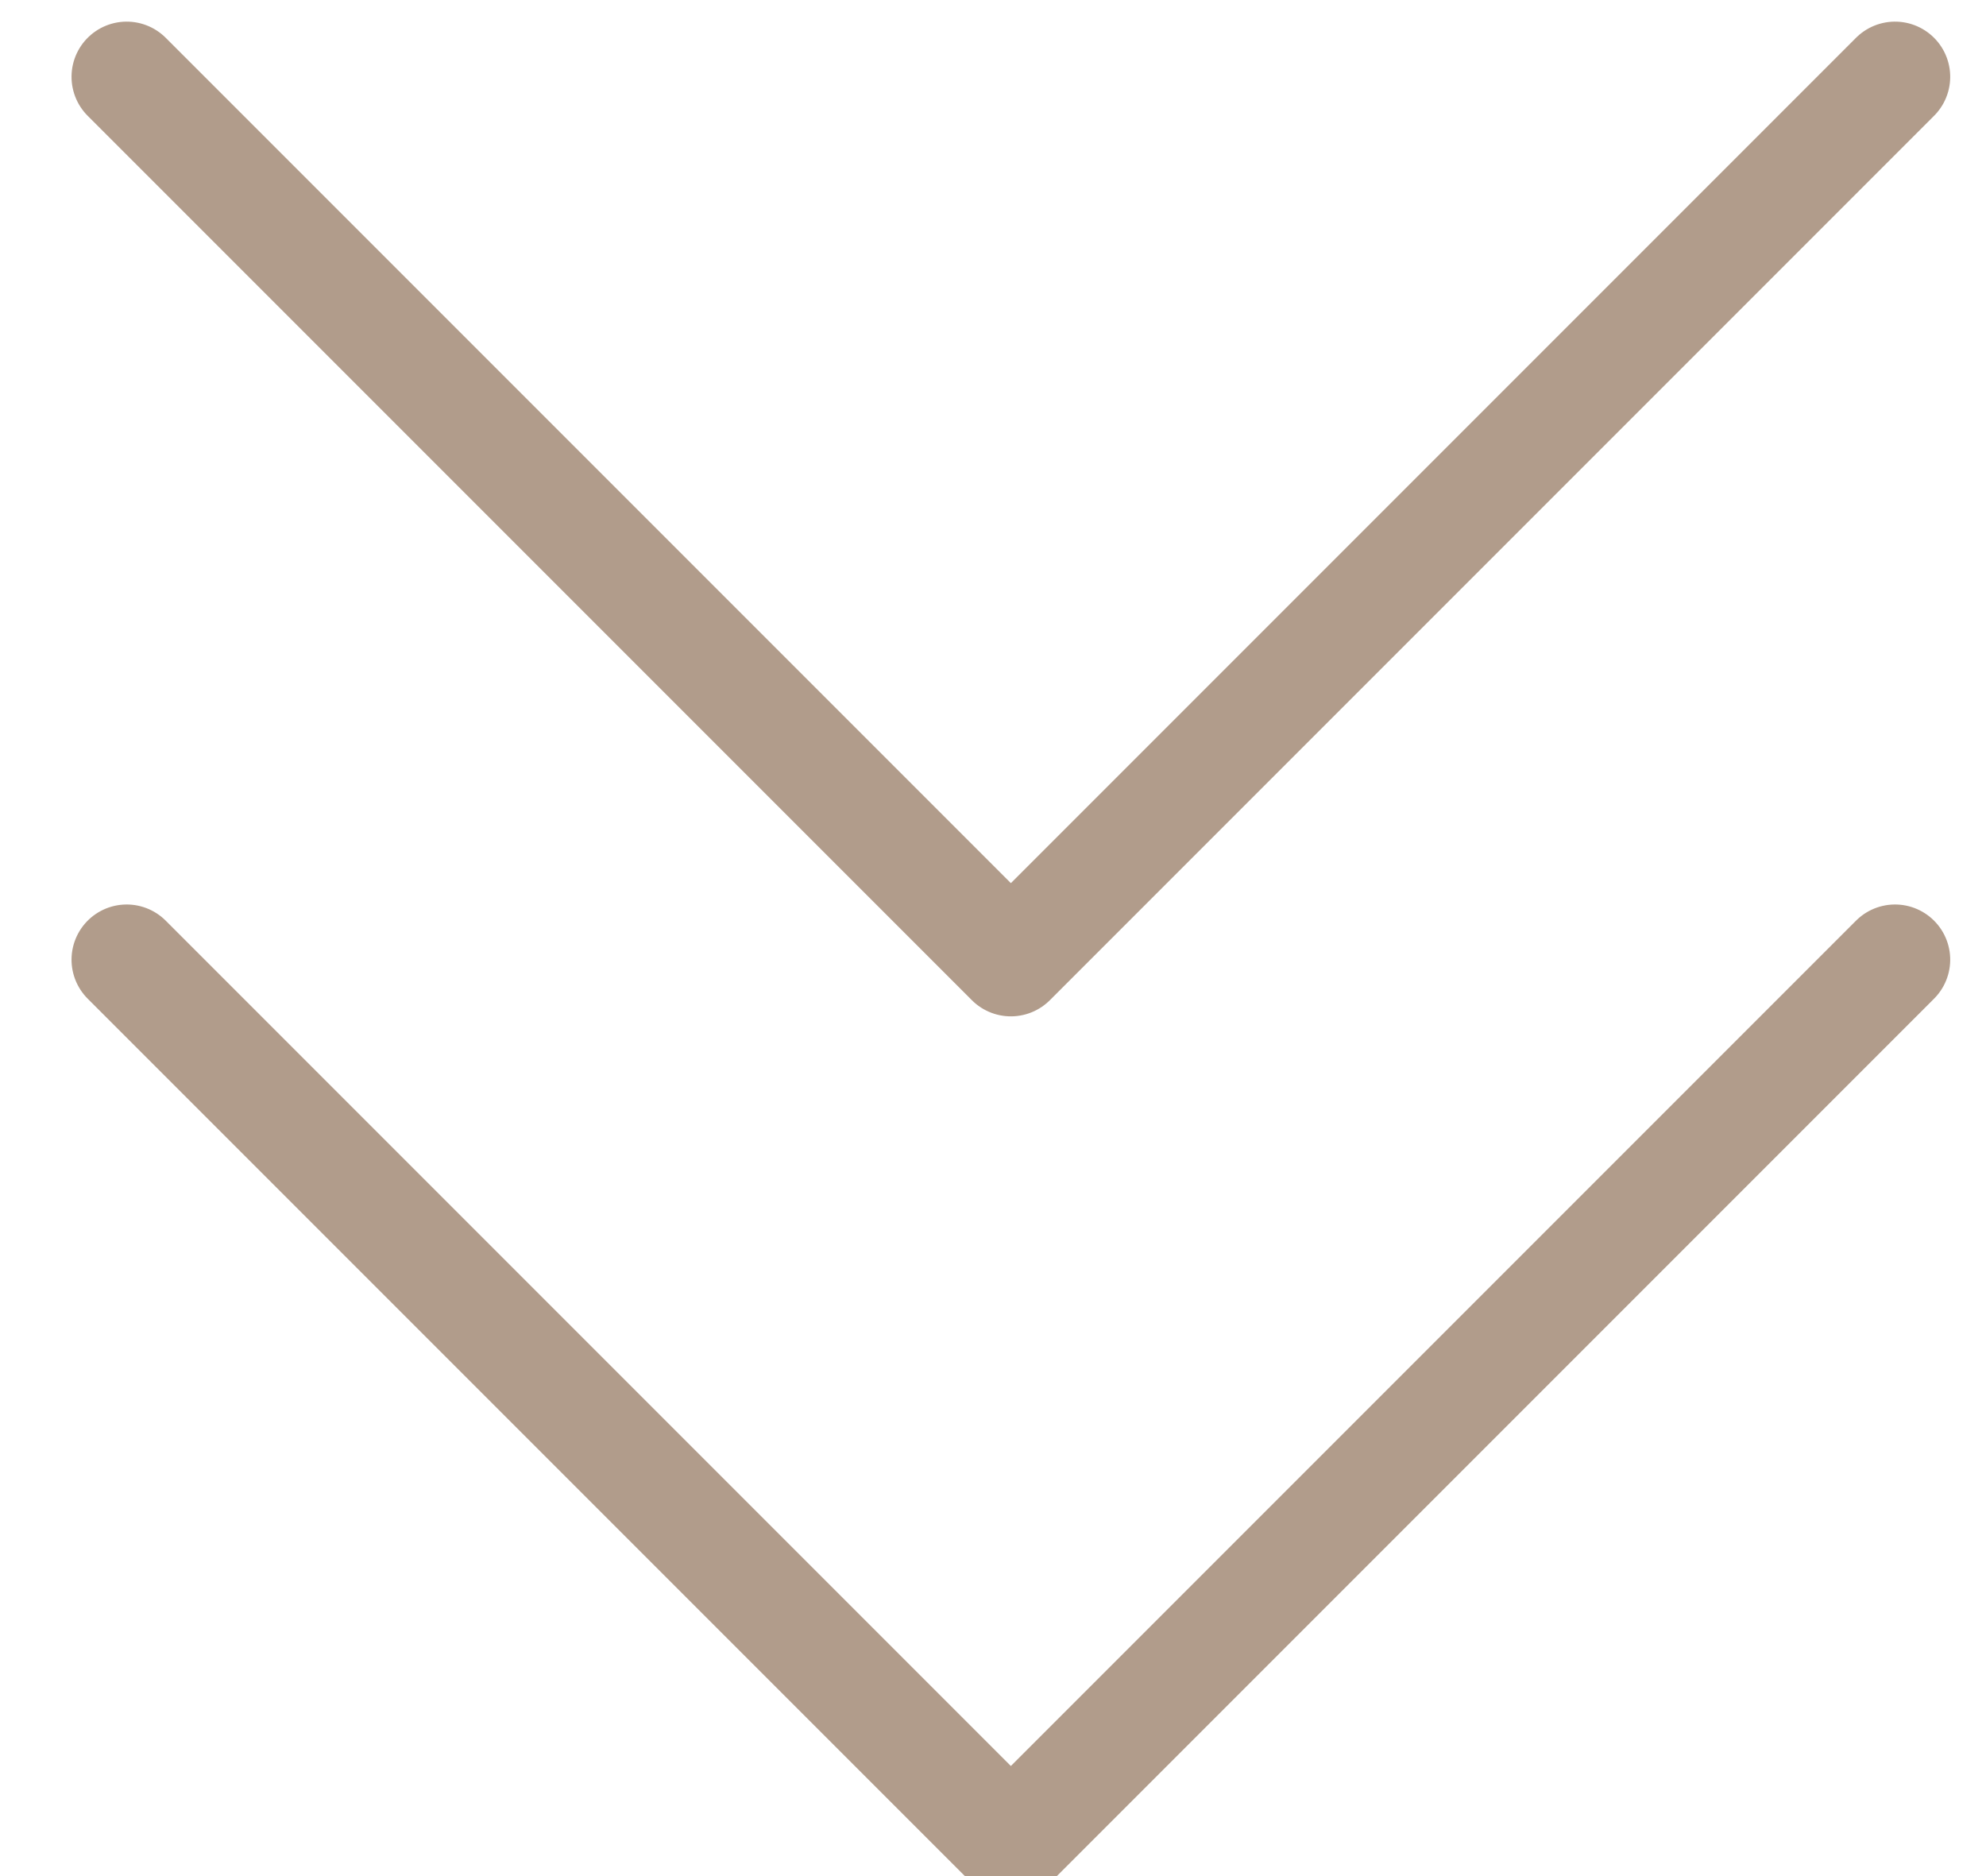
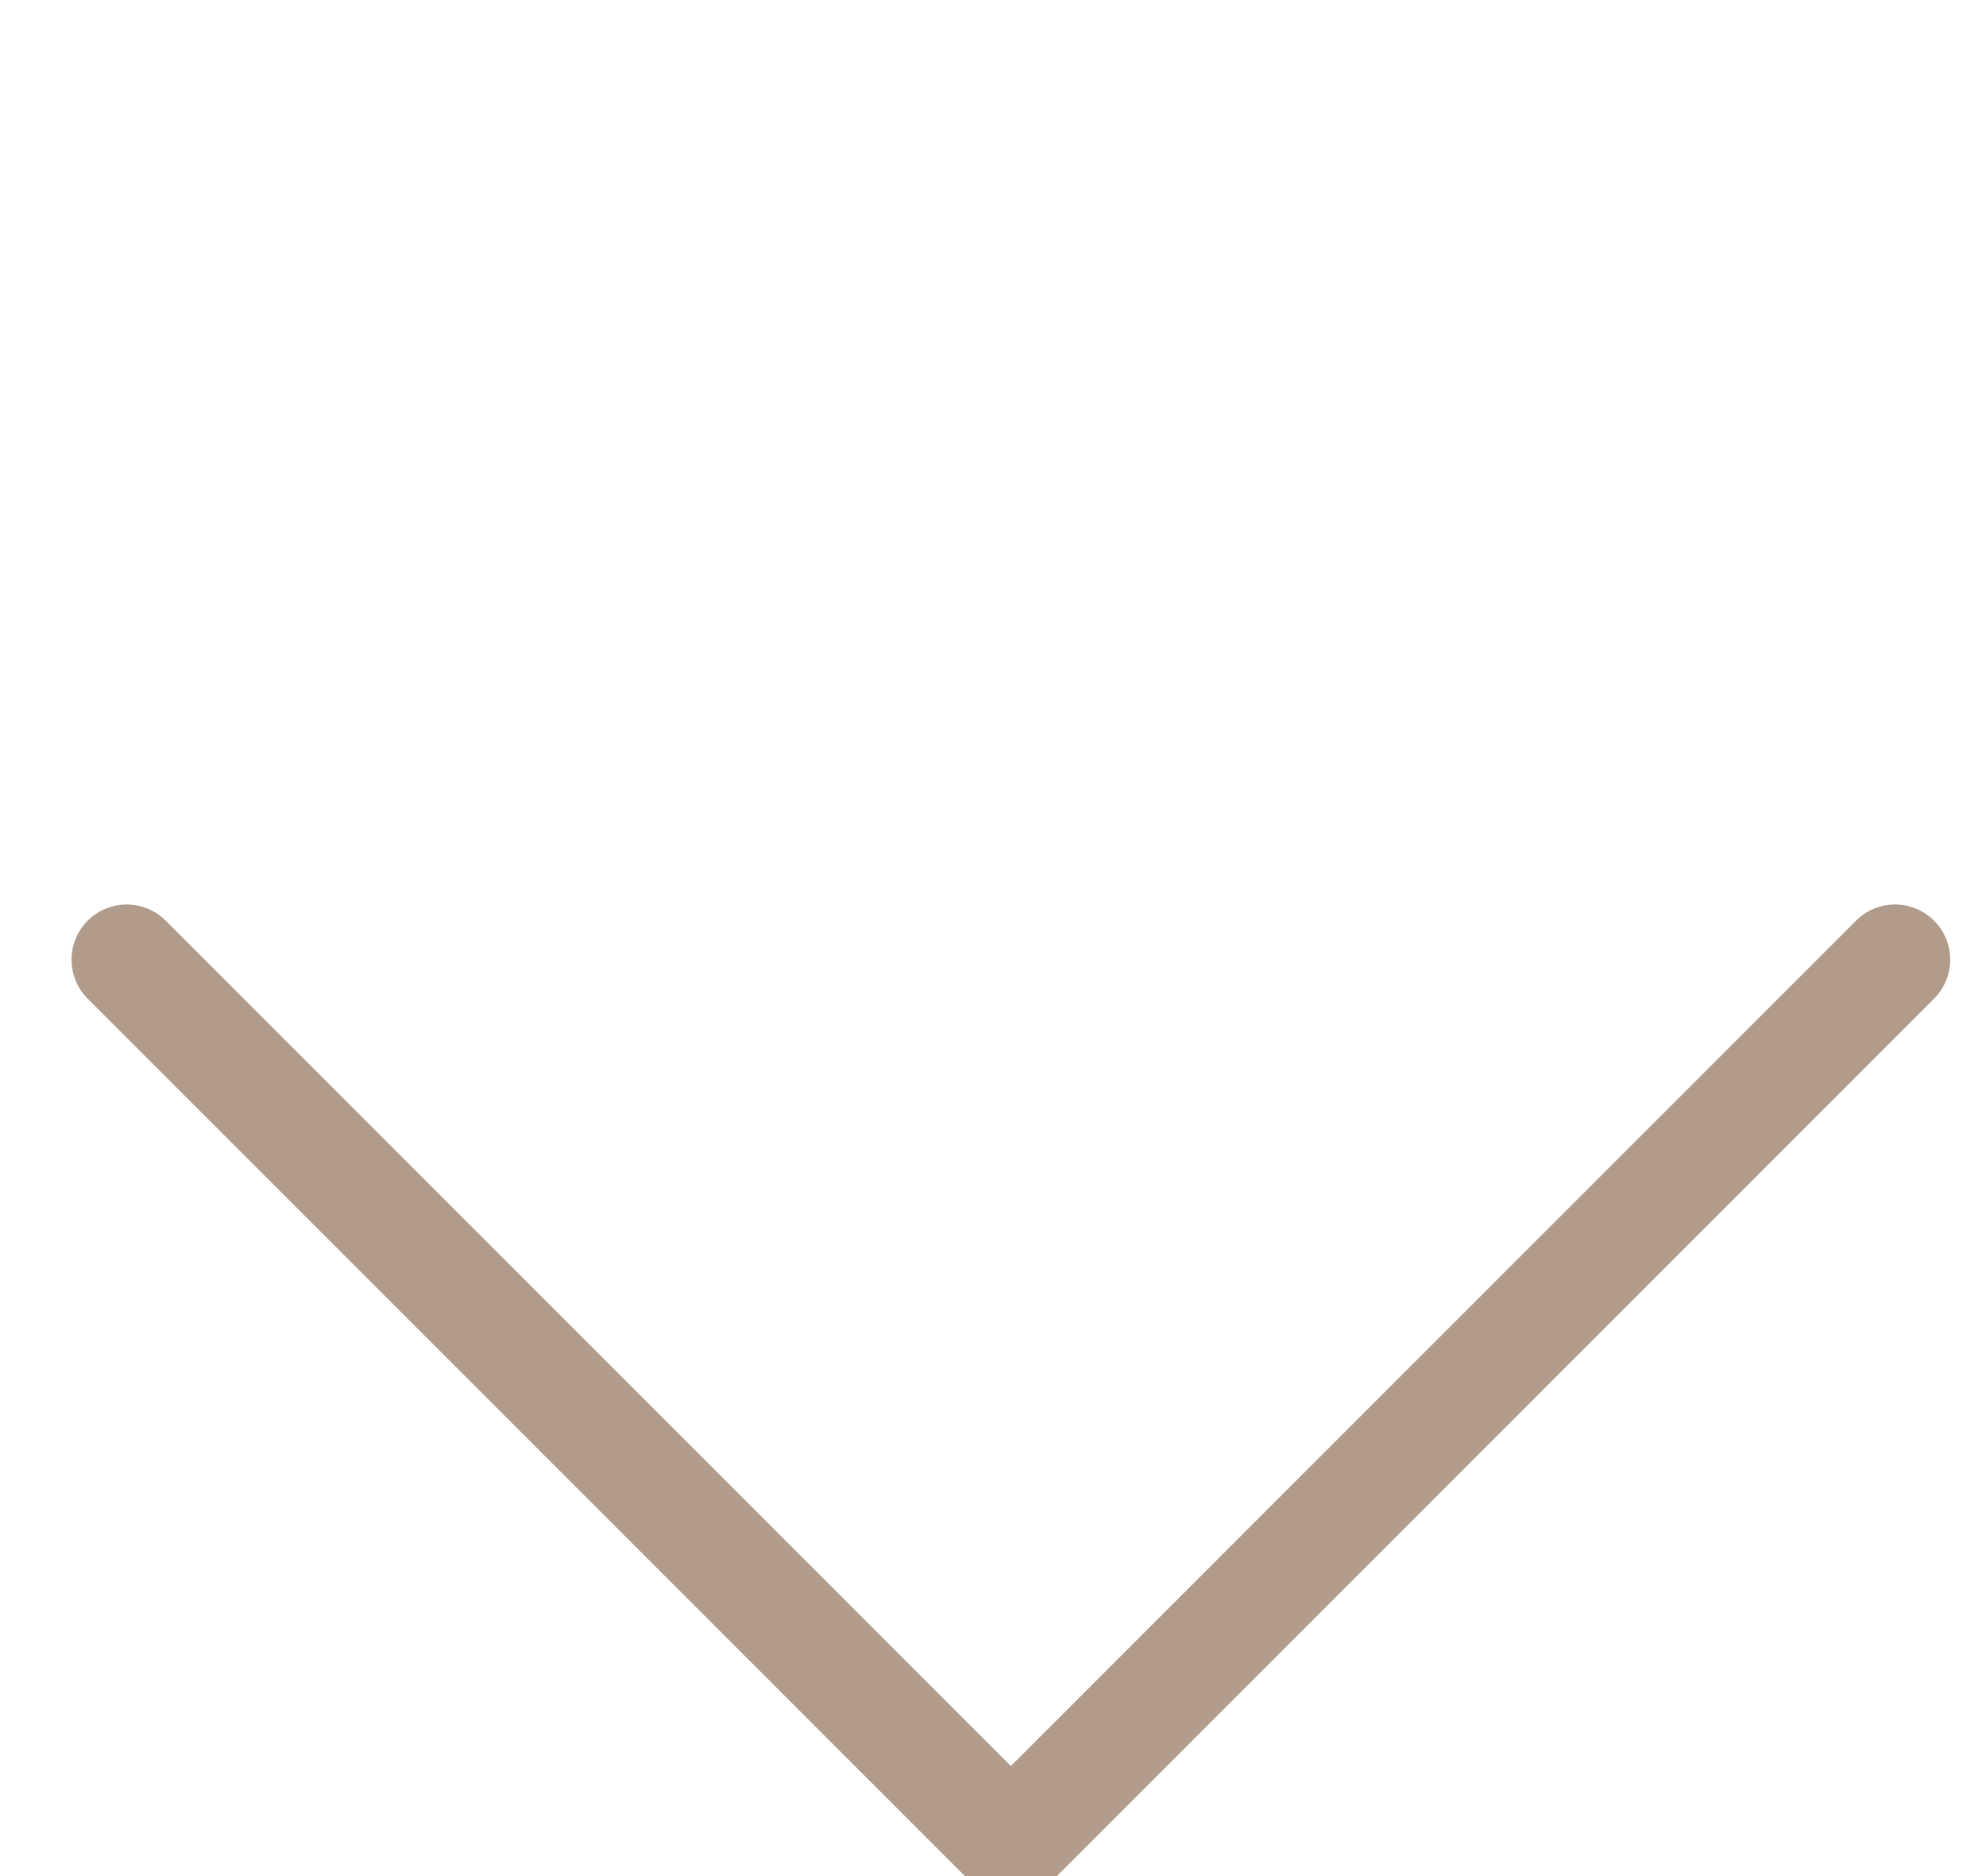
<svg xmlns="http://www.w3.org/2000/svg" width="18px" height="17px" viewBox="0 0 18 17">
  <title>Group 9</title>
  <desc>Created with Sketch.</desc>
  <g id="Page-1" stroke="none" stroke-width="1" fill="none" fill-rule="evenodd" stroke-linecap="round" stroke-linejoin="round">
    <g id="Page12_Contact-us" transform="translate(-545, -1391)" stroke="#B19C8B">
      <g id="Group-9" transform="translate(545, 1383)">
        <g id="Group-6" transform="translate(9, 17) rotate(-225) translate(-9, -17) translate(3, 11)">
          <polyline id="Path-2" points="11.337 11.767 11.337 0.434 0.004 0.434" />
        </g>
        <g id="Group-6-Copy-2" transform="translate(9, 9) rotate(-225) translate(-9, -9) translate(3, 3)">
-           <polyline id="Path-2" points="11.337 11.767 11.337 0.434 0.004 0.434" />
-         </g>
+           </g>
      </g>
    </g>
  </g>
</svg>